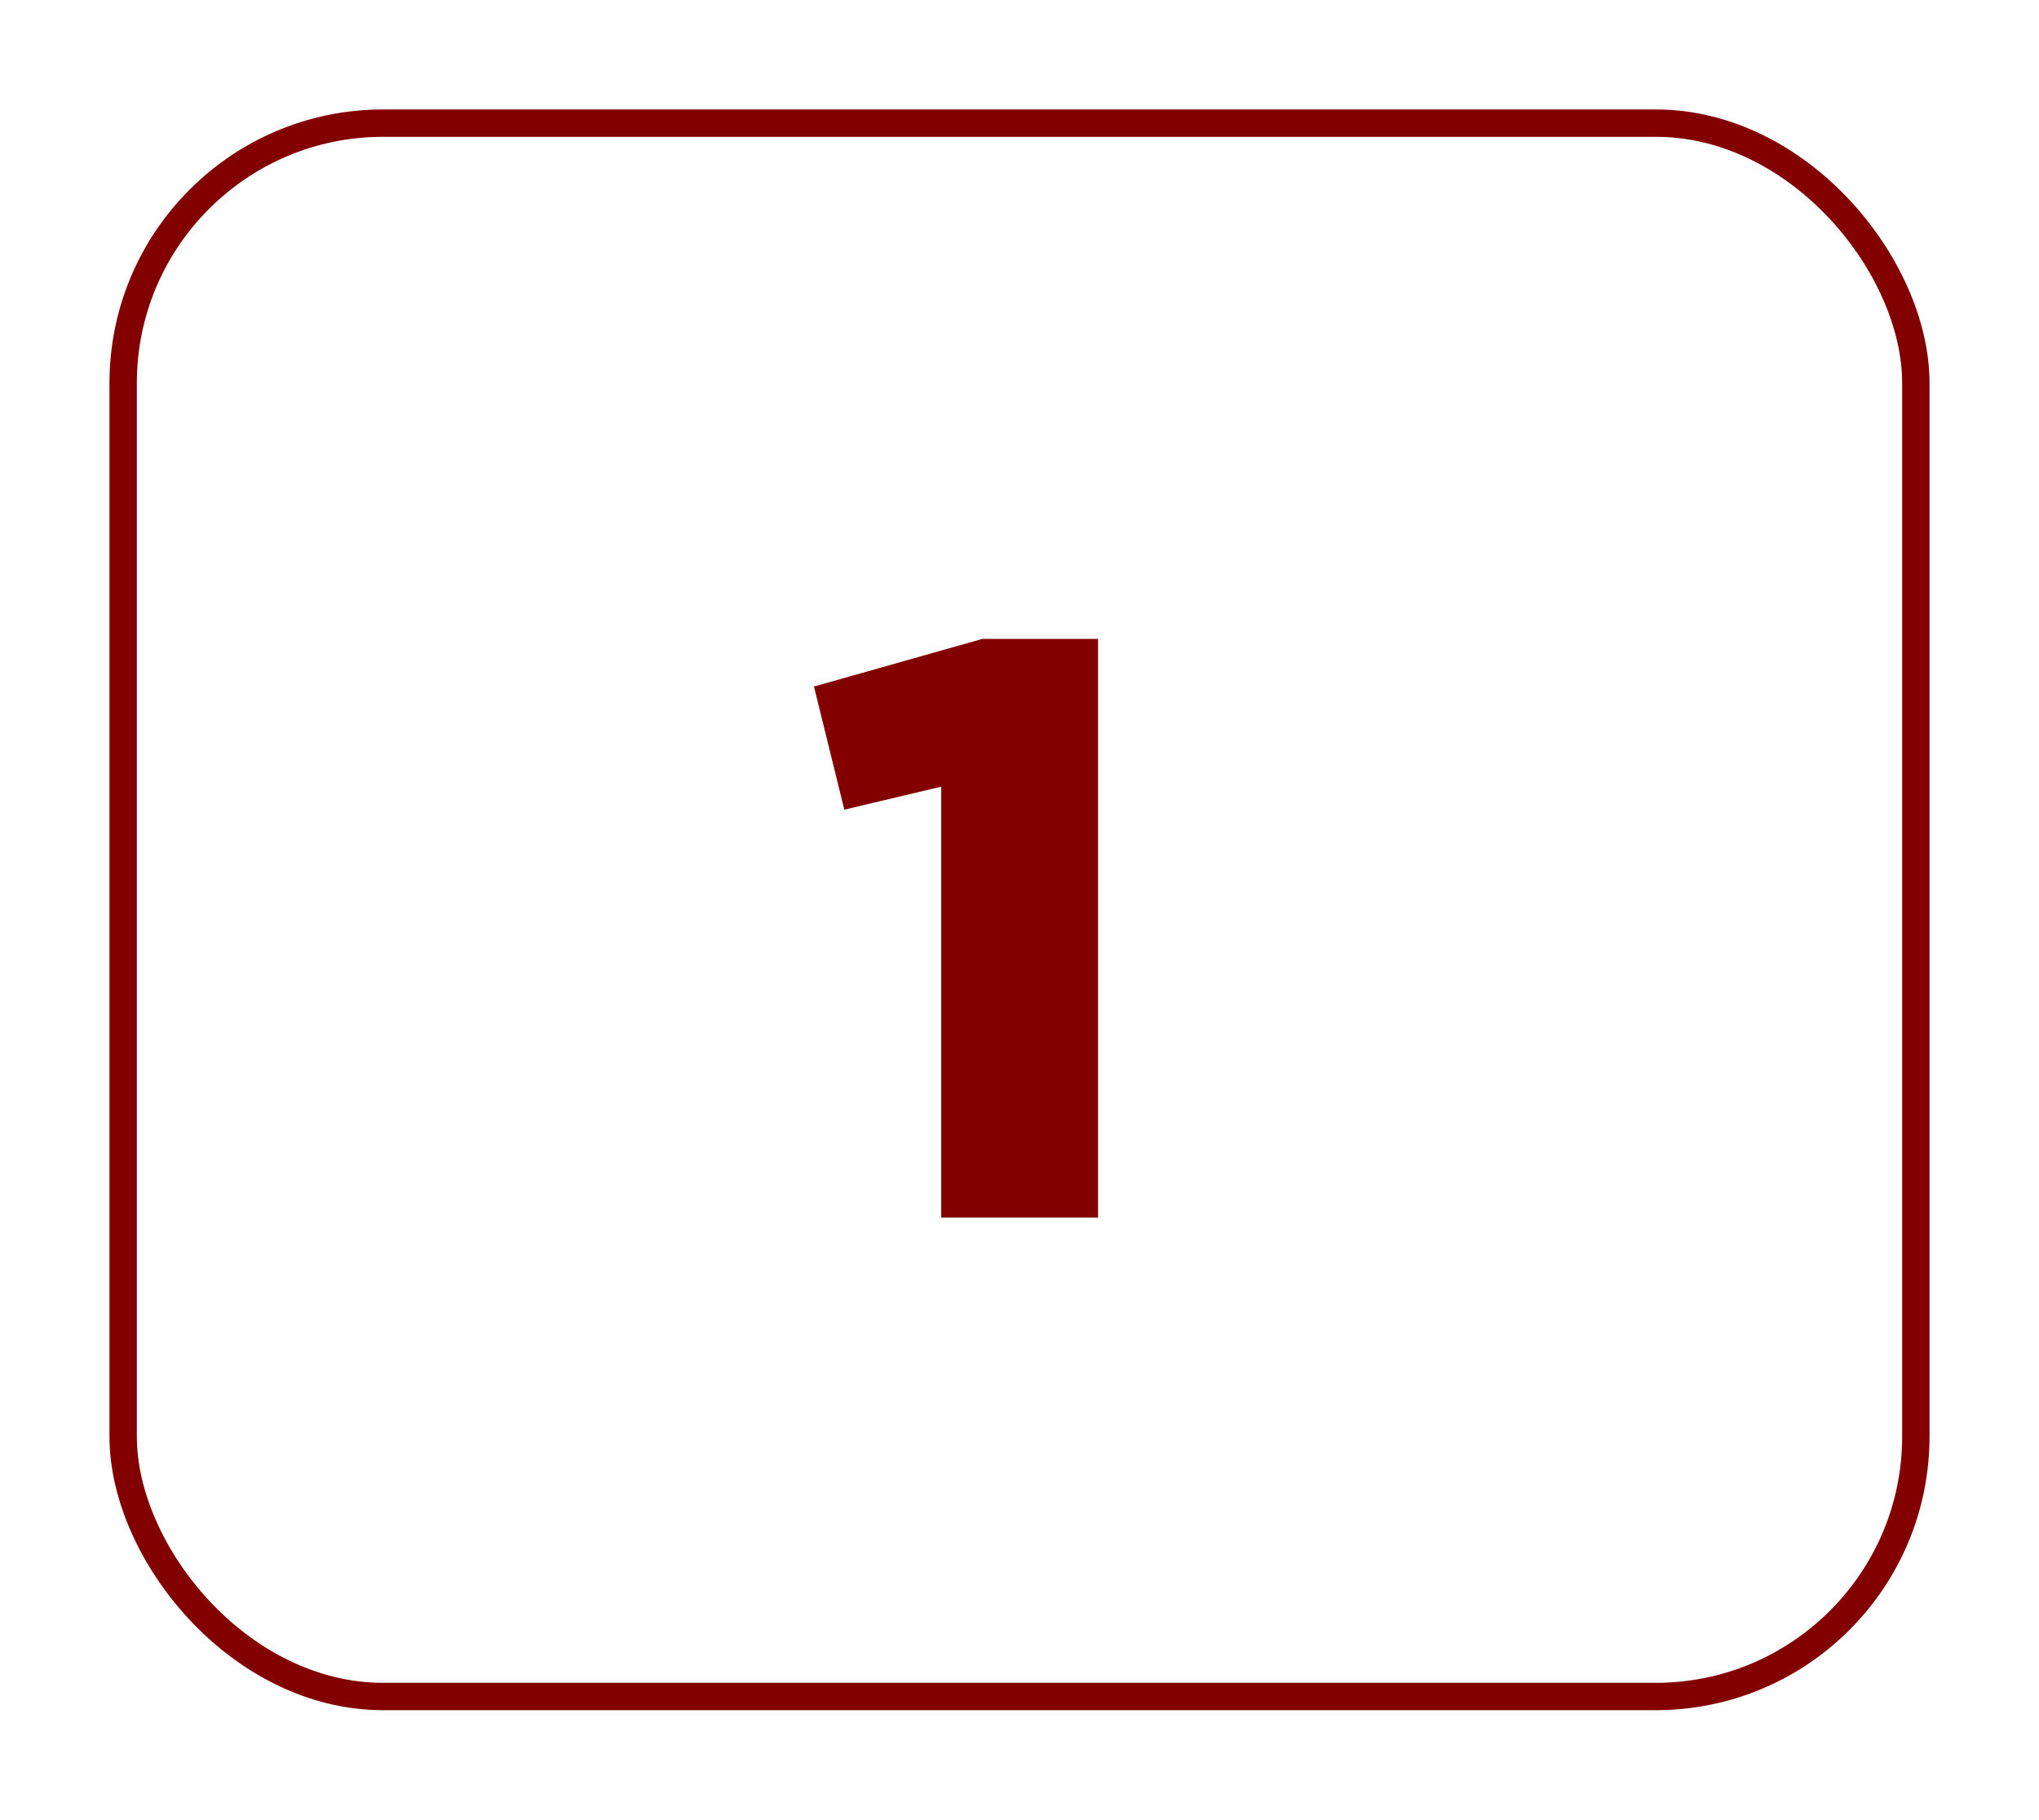
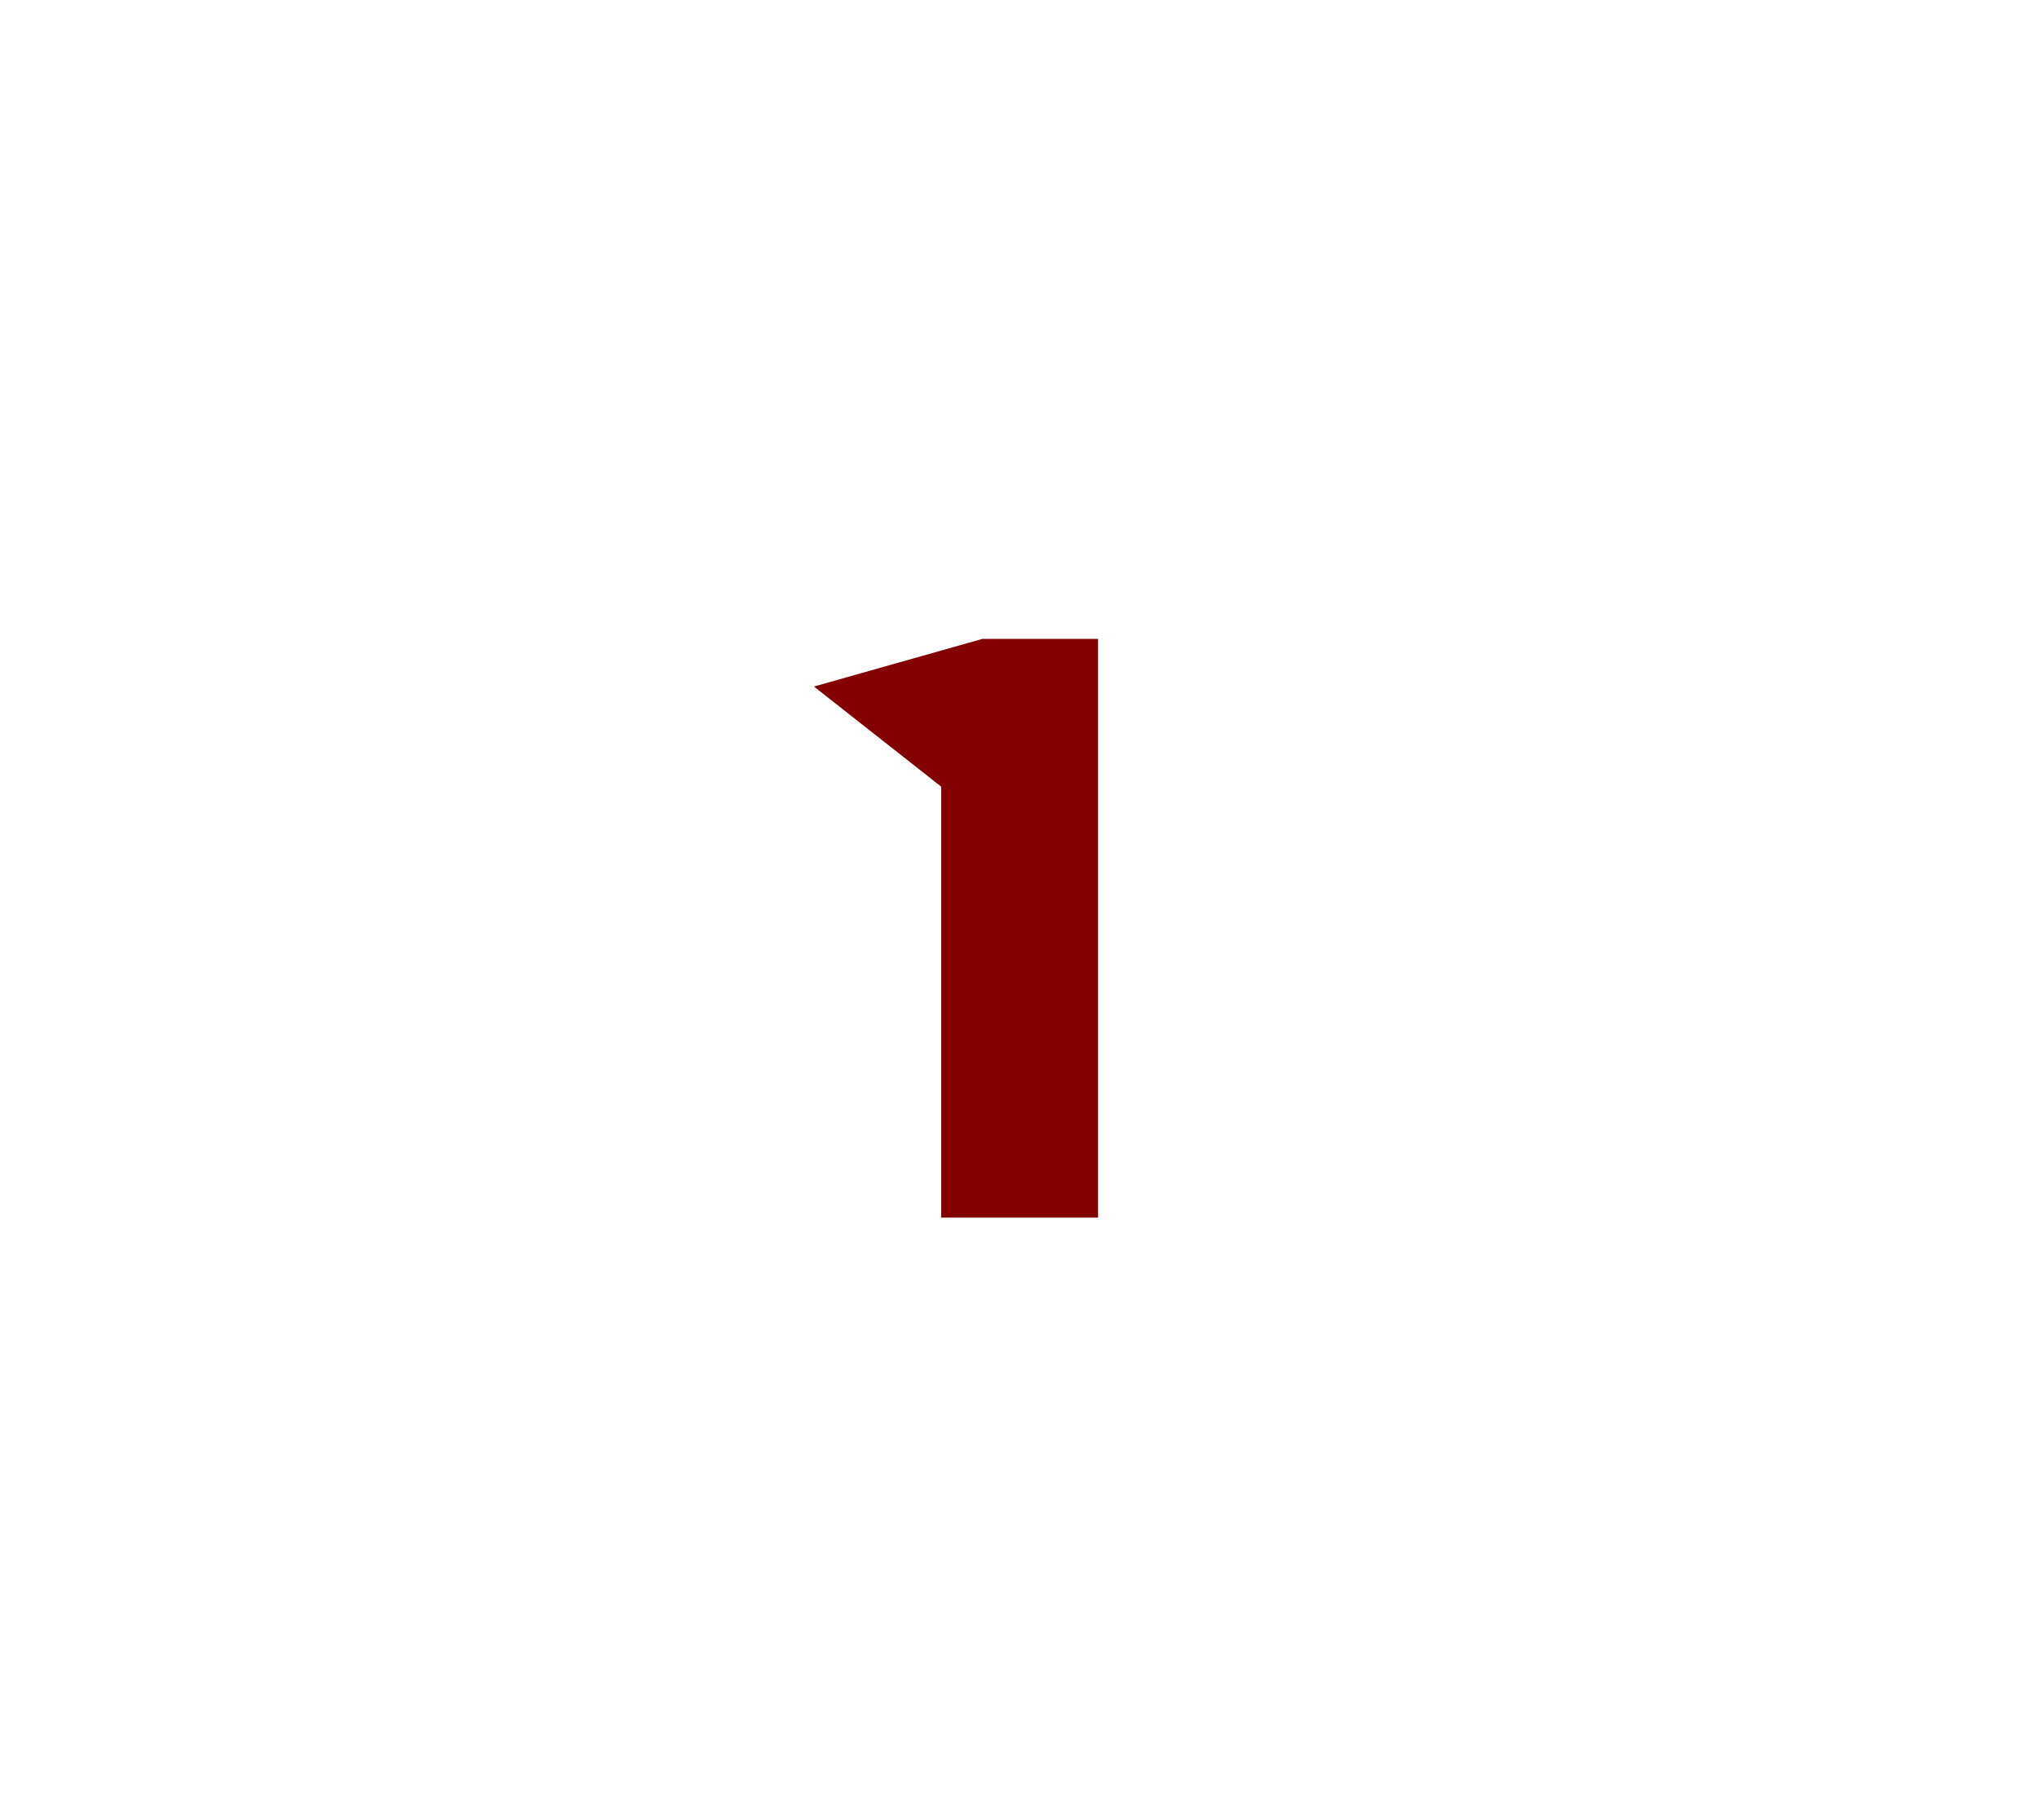
<svg xmlns="http://www.w3.org/2000/svg" width="149" height="133" viewBox="0 0 149 133" fill="none">
  <g filter="url(#filter0_d_146_925)">
-     <rect x="9" y="1" width="131" height="115" rx="19" fill="white" stroke="#830000" stroke-width="2" />
-     <path d="M68.78 81V49.5L61.7 51.18L59.48 42.18L71.78 38.7H80.24V81H68.78Z" fill="#830000" />
+     <path d="M68.78 81V49.5L59.48 42.18L71.78 38.7H80.24V81H68.78Z" fill="#830000" />
  </g>
  <defs>
    <filter id="filter0_d_146_925" x="0" y="0" width="149" height="133" filterUnits="userSpaceOnUse" color-interpolation-filters="sRGB">
      <feFlood flood-opacity="0" result="BackgroundImageFix" />
      <feColorMatrix in="SourceAlpha" type="matrix" values="0 0 0 0 0 0 0 0 0 0 0 0 0 0 0 0 0 0 127 0" result="hardAlpha" />
      <feOffset dy="8" />
      <feGaussianBlur stdDeviation="4" />
      <feComposite in2="hardAlpha" operator="out" />
      <feColorMatrix type="matrix" values="0 0 0 0 0 0 0 0 0 0 0 0 0 0 0 0 0 0 0.25 0" />
      <feBlend mode="normal" in2="BackgroundImageFix" result="effect1_dropShadow_146_925" />
      <feBlend mode="normal" in="SourceGraphic" in2="effect1_dropShadow_146_925" result="shape" />
    </filter>
  </defs>
</svg>